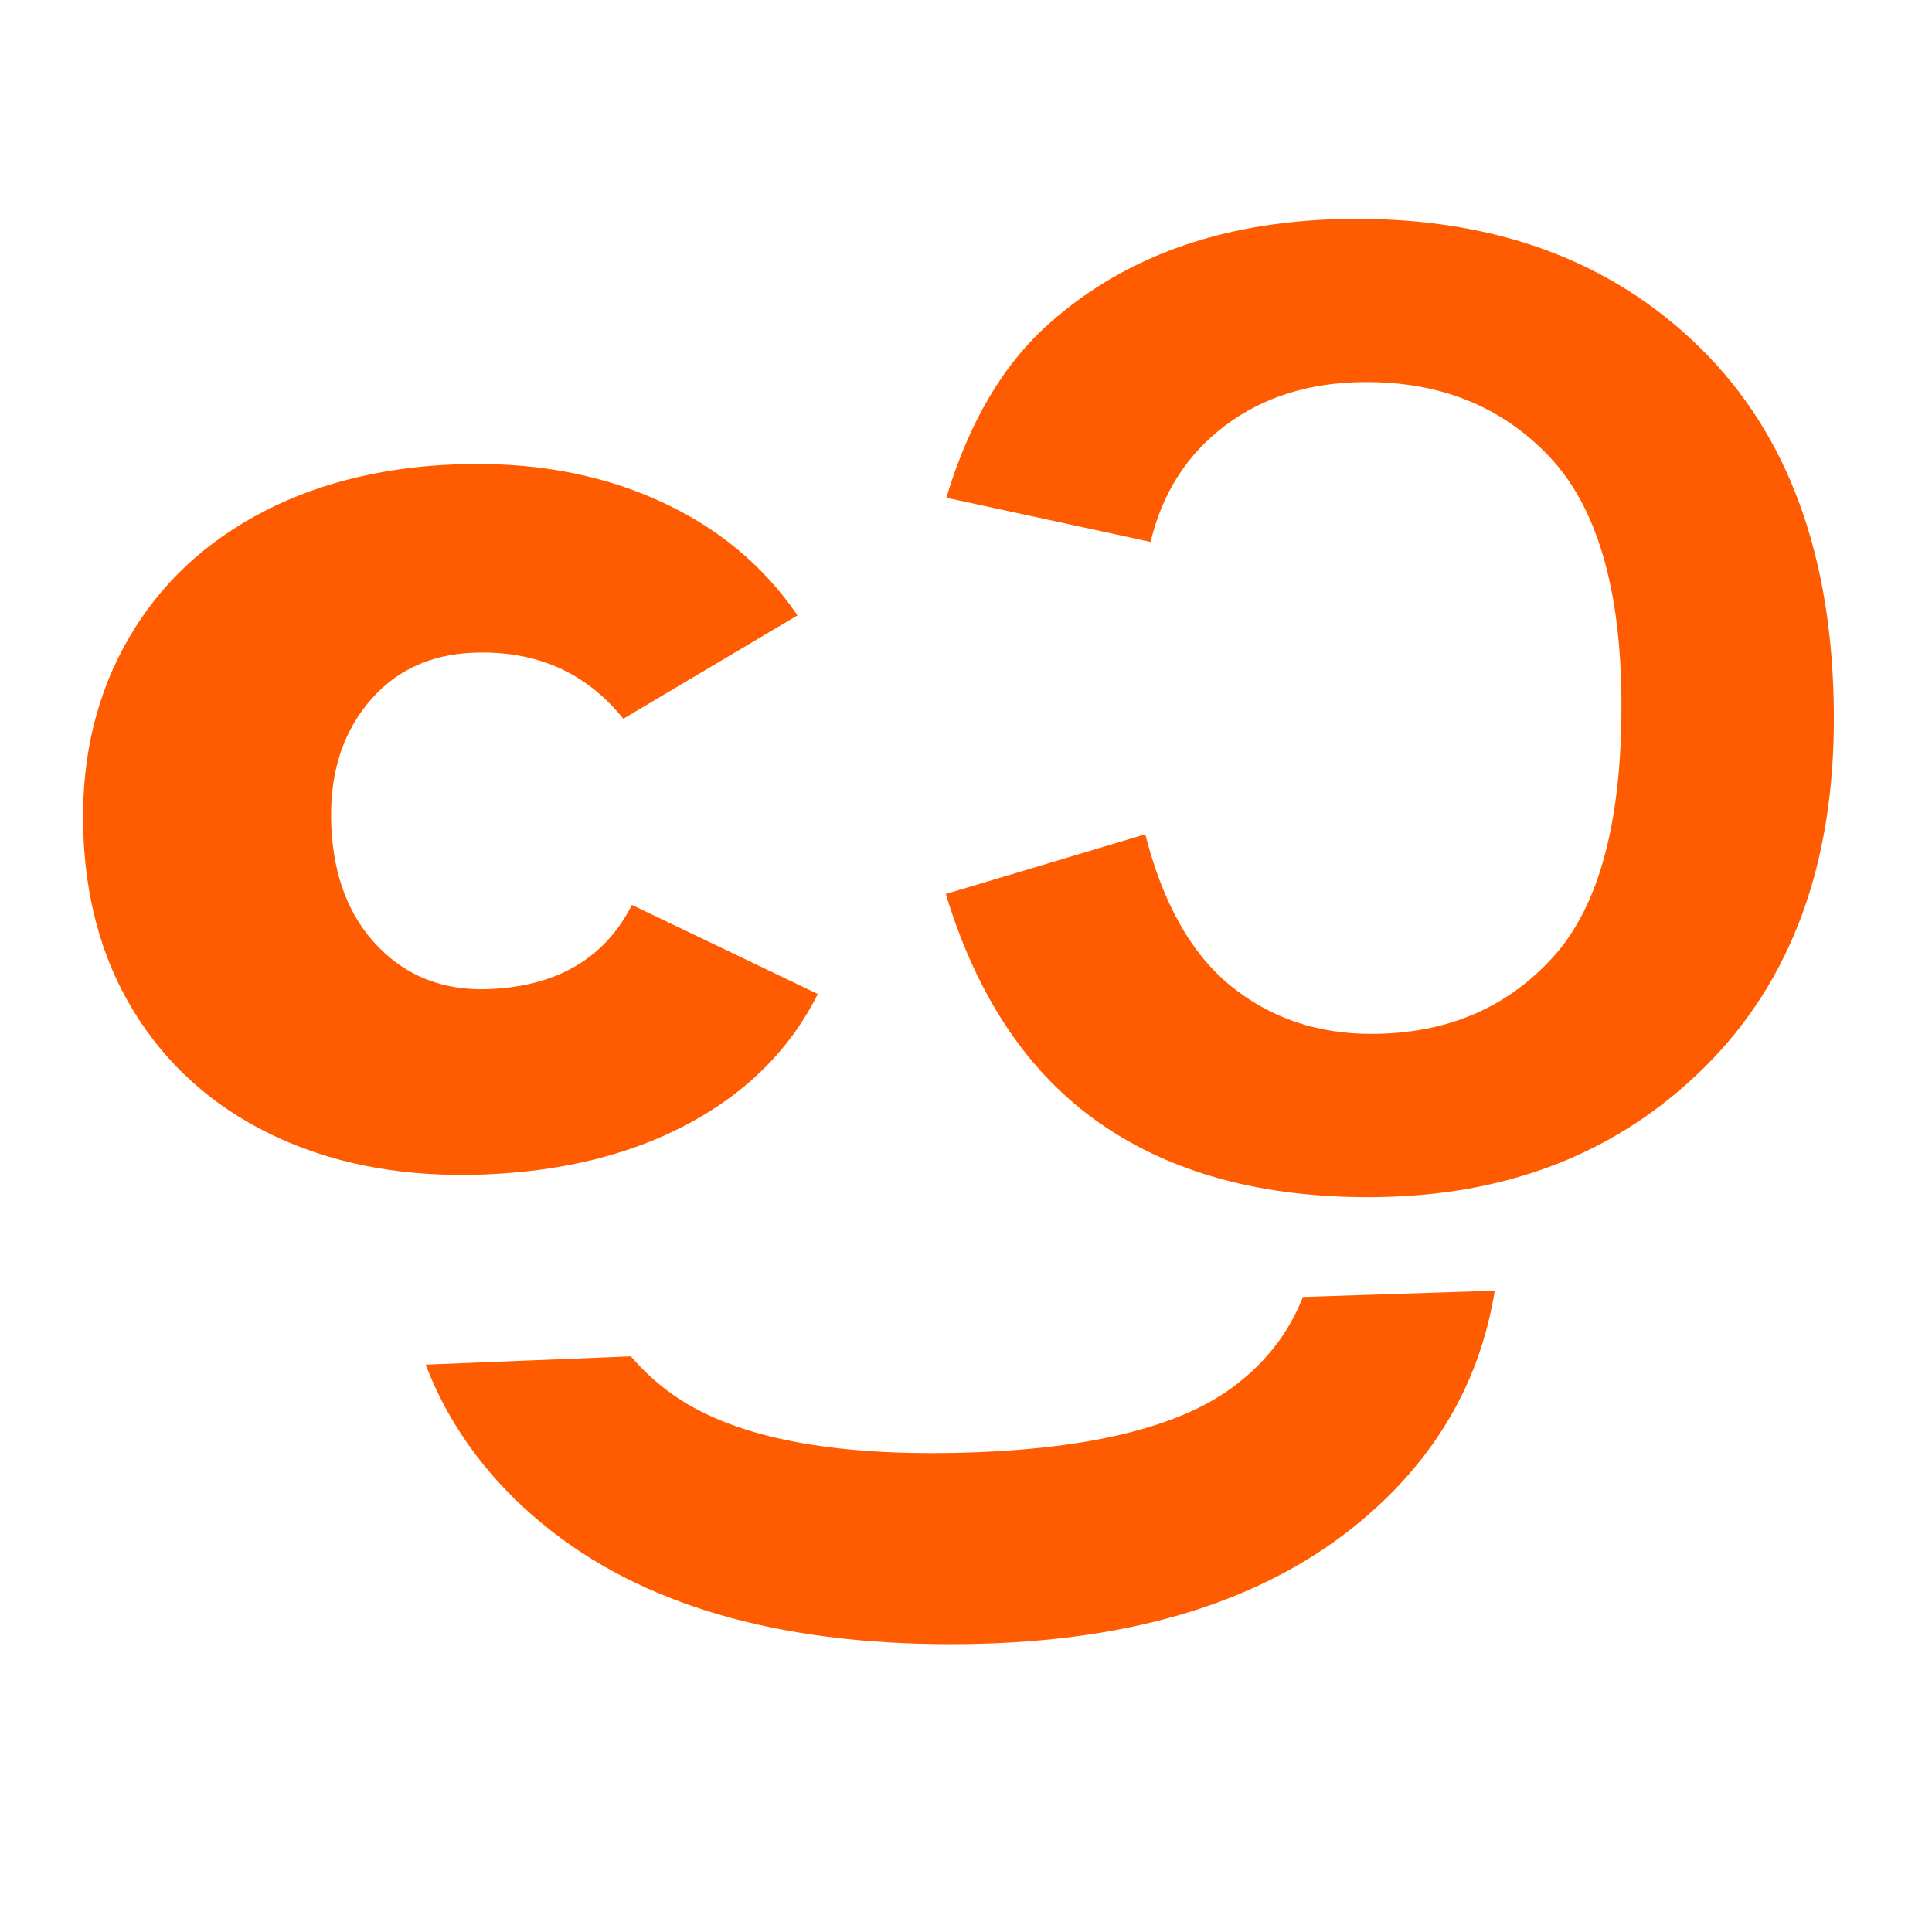
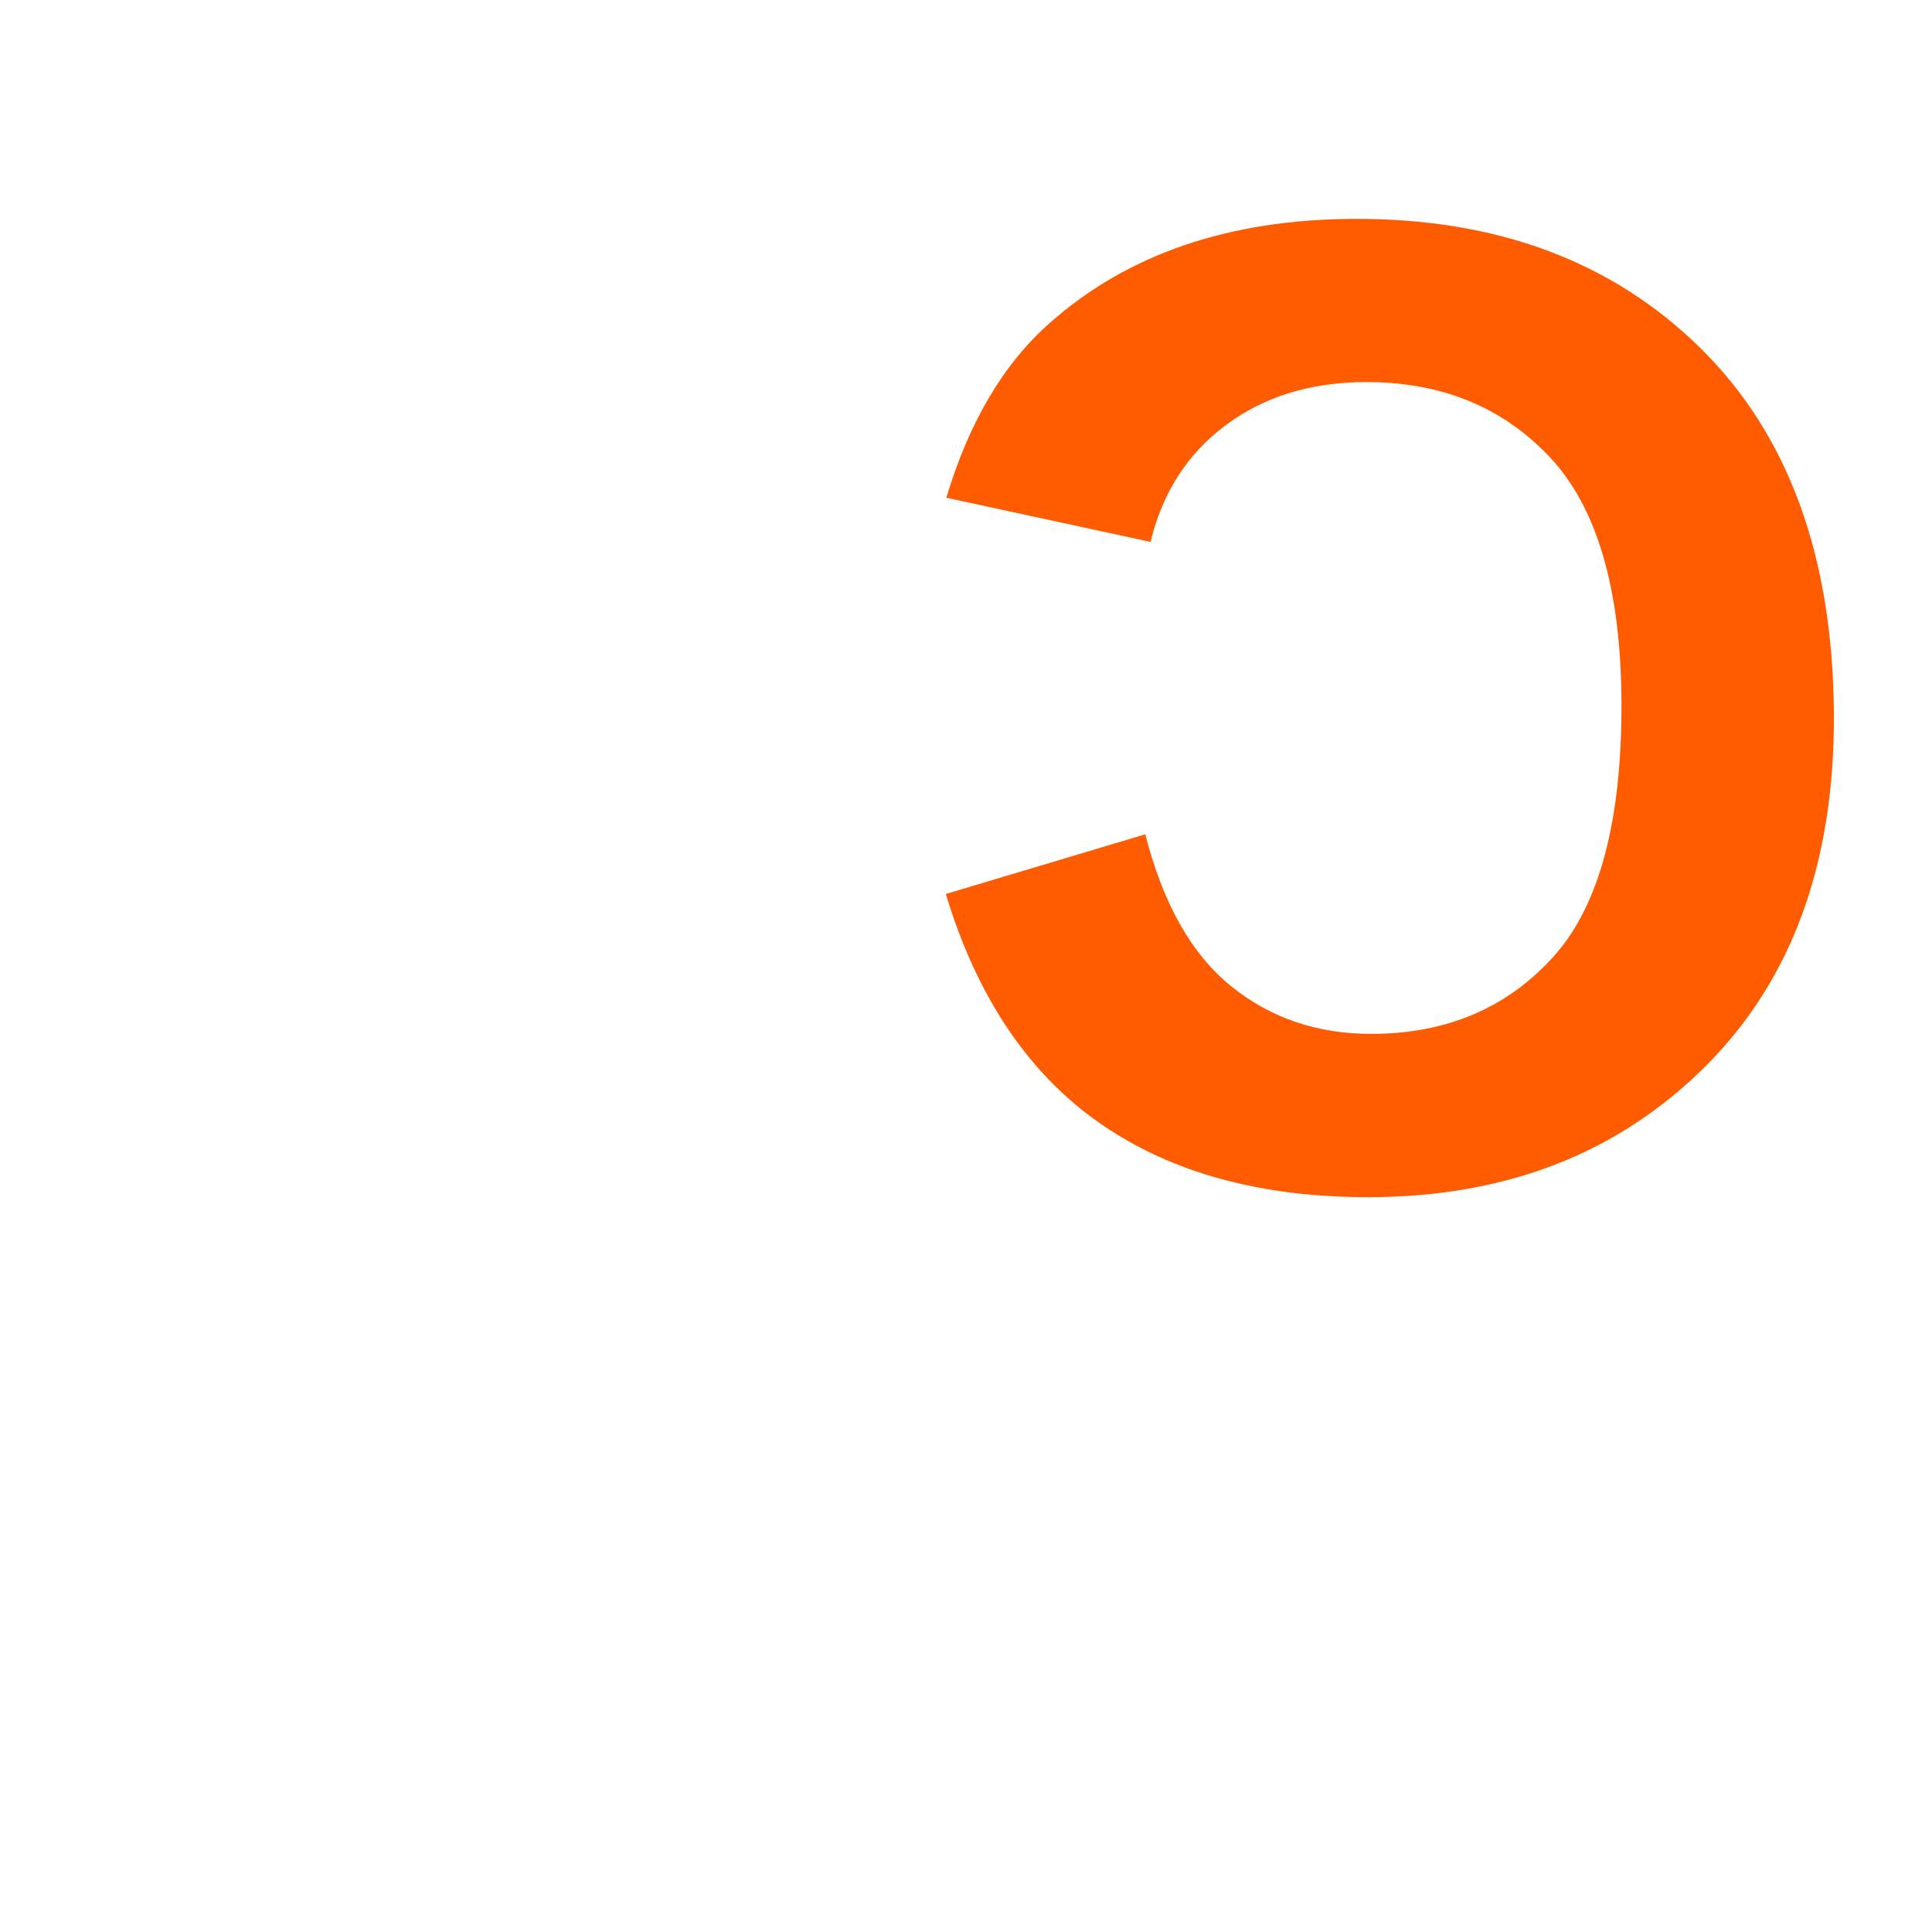
<svg xmlns="http://www.w3.org/2000/svg" height="100%" stroke-miterlimit="10" style="fill-rule:nonzero;clip-rule:evenodd;stroke-linecap:round;stroke-linejoin:round;" version="1.1" viewBox="0 0 512 512" width="100%" xml:space="preserve">
  <defs />
  <g id="Logo">
    <path d="M303.513 221.094L250.648 236.916C258.924 264.242 272.538 284.498 291.498 297.687C310.454 310.878 334.446 317.401 363.474 317.26C399.393 317.083 428.849 305.565 451.841 282.703C474.836 259.844 486.222 228.69 485.997 189.239C485.758 147.51 473.947 115.158 450.569 92.184C427.188 69.21 396.556 57.816 358.67 58.002C325.582 58.165 298.758 67.361 278.199 85.592C265.96 96.369 256.823 111.807 250.787 131.904L304.915 143.61C308.037 130.596 314.653 120.302 324.758 112.727C334.861 105.152 347.171 101.329 361.685 101.258C381.736 101.159 398.042 107.749 410.601 121.028C423.162 134.306 429.528 155.882 429.699 185.753C429.88 217.45 423.86 240.056 411.637 253.571C399.414 267.085 383.462 273.891 363.781 273.988C349.267 274.059 336.758 269.843 326.254 261.345C315.75 252.843 308.169 239.426 303.513 221.094Z" fill="#ff5c01" fill-rule="nonzero" opacity="1" stroke="none" />
-     <path d="M165.178 190.484C155.29 178.153 142.028 172.318 125.389 172.981C113.643 173.448 104.293 177.968 97.334 186.539C90.378 195.111 87.205 205.974 87.814 219.128C88.433 232.511 92.603 243.138 100.323 251.009C108.043 258.883 117.774 262.585 129.519 262.118C147.628 261.398 160.276 253.962 167.464 239.816L216.729 263.417C209.549 277.792 198.31 289.147 183.006 297.483C167.703 305.818 149.53 310.403 128.488 311.242C108.177 312.05 90.136 308.905 74.363 301.807C58.589 294.71 46.156 284.299 37.064 270.571C27.971 256.845 22.993 240.684 22.13 222.083C21.259 203.259 24.77 186.473 32.668 171.73C40.564 156.987 52.1 145.393 67.275 136.95C82.45 128.506 100.192 123.88 120.503 123.071C140.322 122.282 158.117 125.379 173.885 132.364C189.651 139.348 202.139 149.588 211.344 163.082L165.178 190.484Z" fill="#ff5c01" fill-rule="nonzero" opacity="1" stroke="none" />
-     <path d="M396.121 342.039L345.279 343.71C341.794 352.642 335.984 360.591 327.157 367.275C312.223 378.583 286.921 384.53 251.22 385.06C217.574 385.562 193.078 380.278 177.829 369.25C173.693 366.261 170.208 362.953 167.167 359.445L112.798 361.649C119.395 378.799 130.537 393.593 146.34 405.889C172.762 426.45 209.465 436.384 256.468 435.686C300.902 435.026 335.737 424.066 360.942 402.848C380.838 386.099 392.332 365.73 396.121 342.039Z" fill="#ff5c01" fill-rule="nonzero" opacity="1" stroke="none" />
  </g>
</svg>